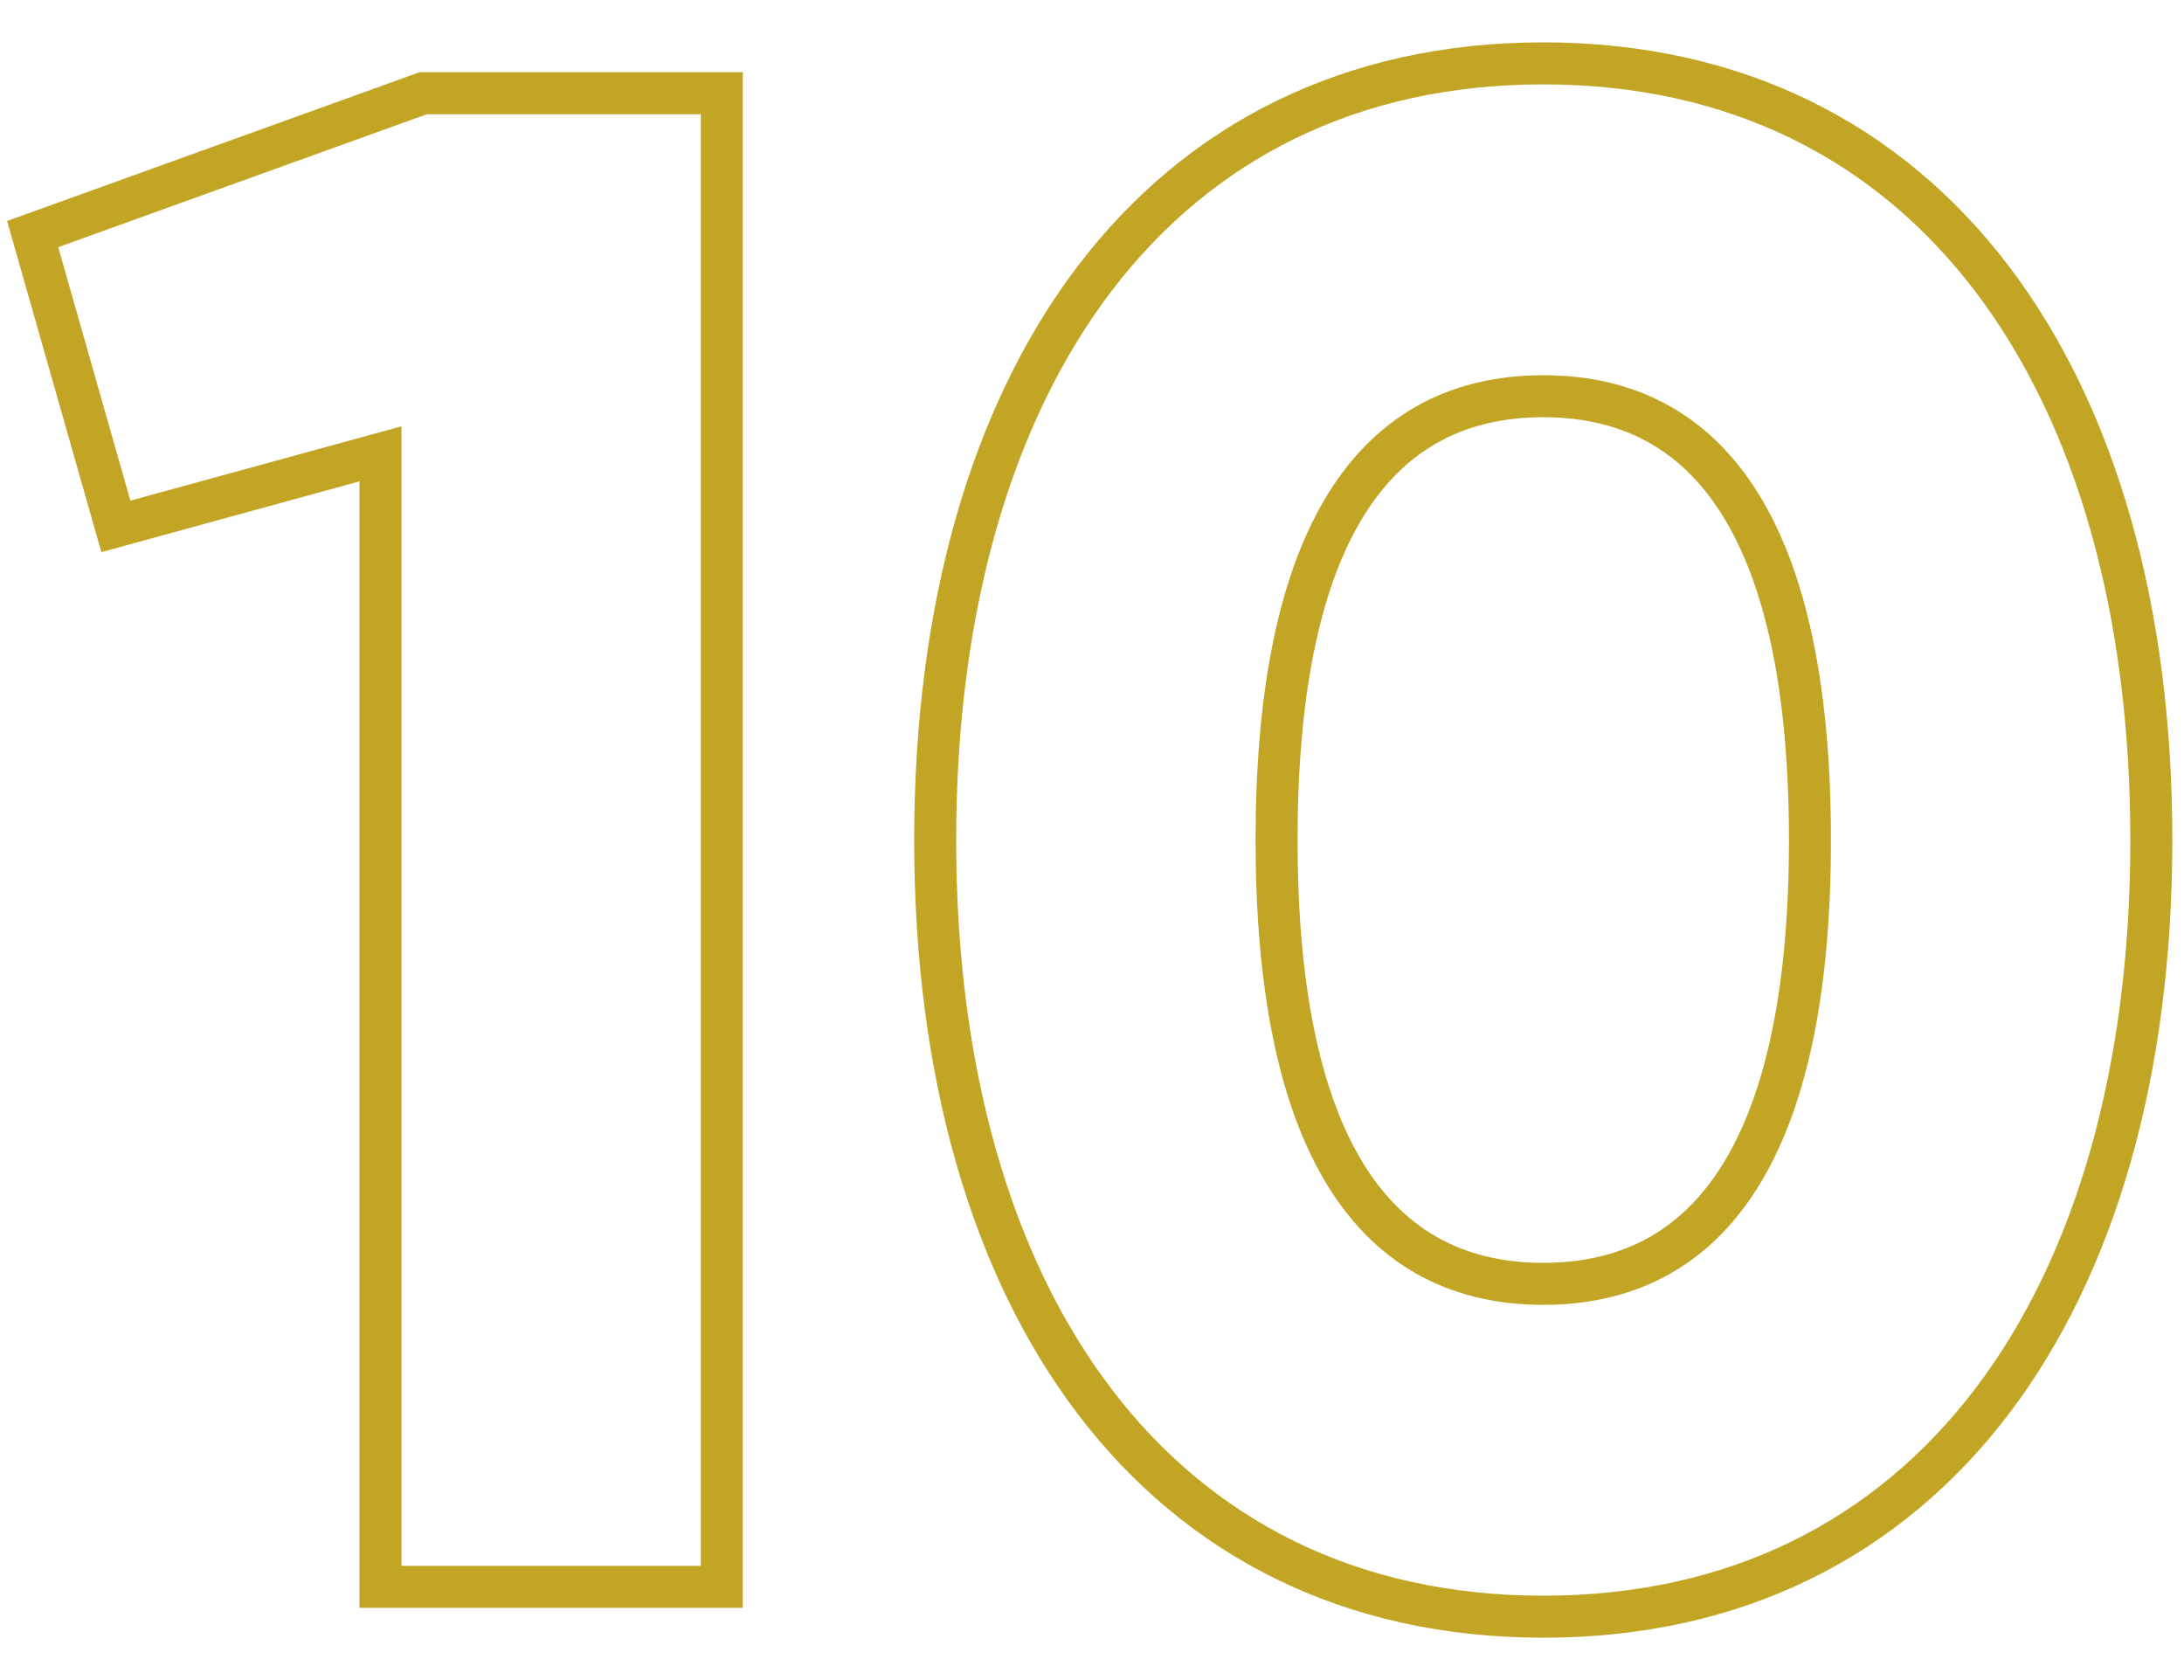
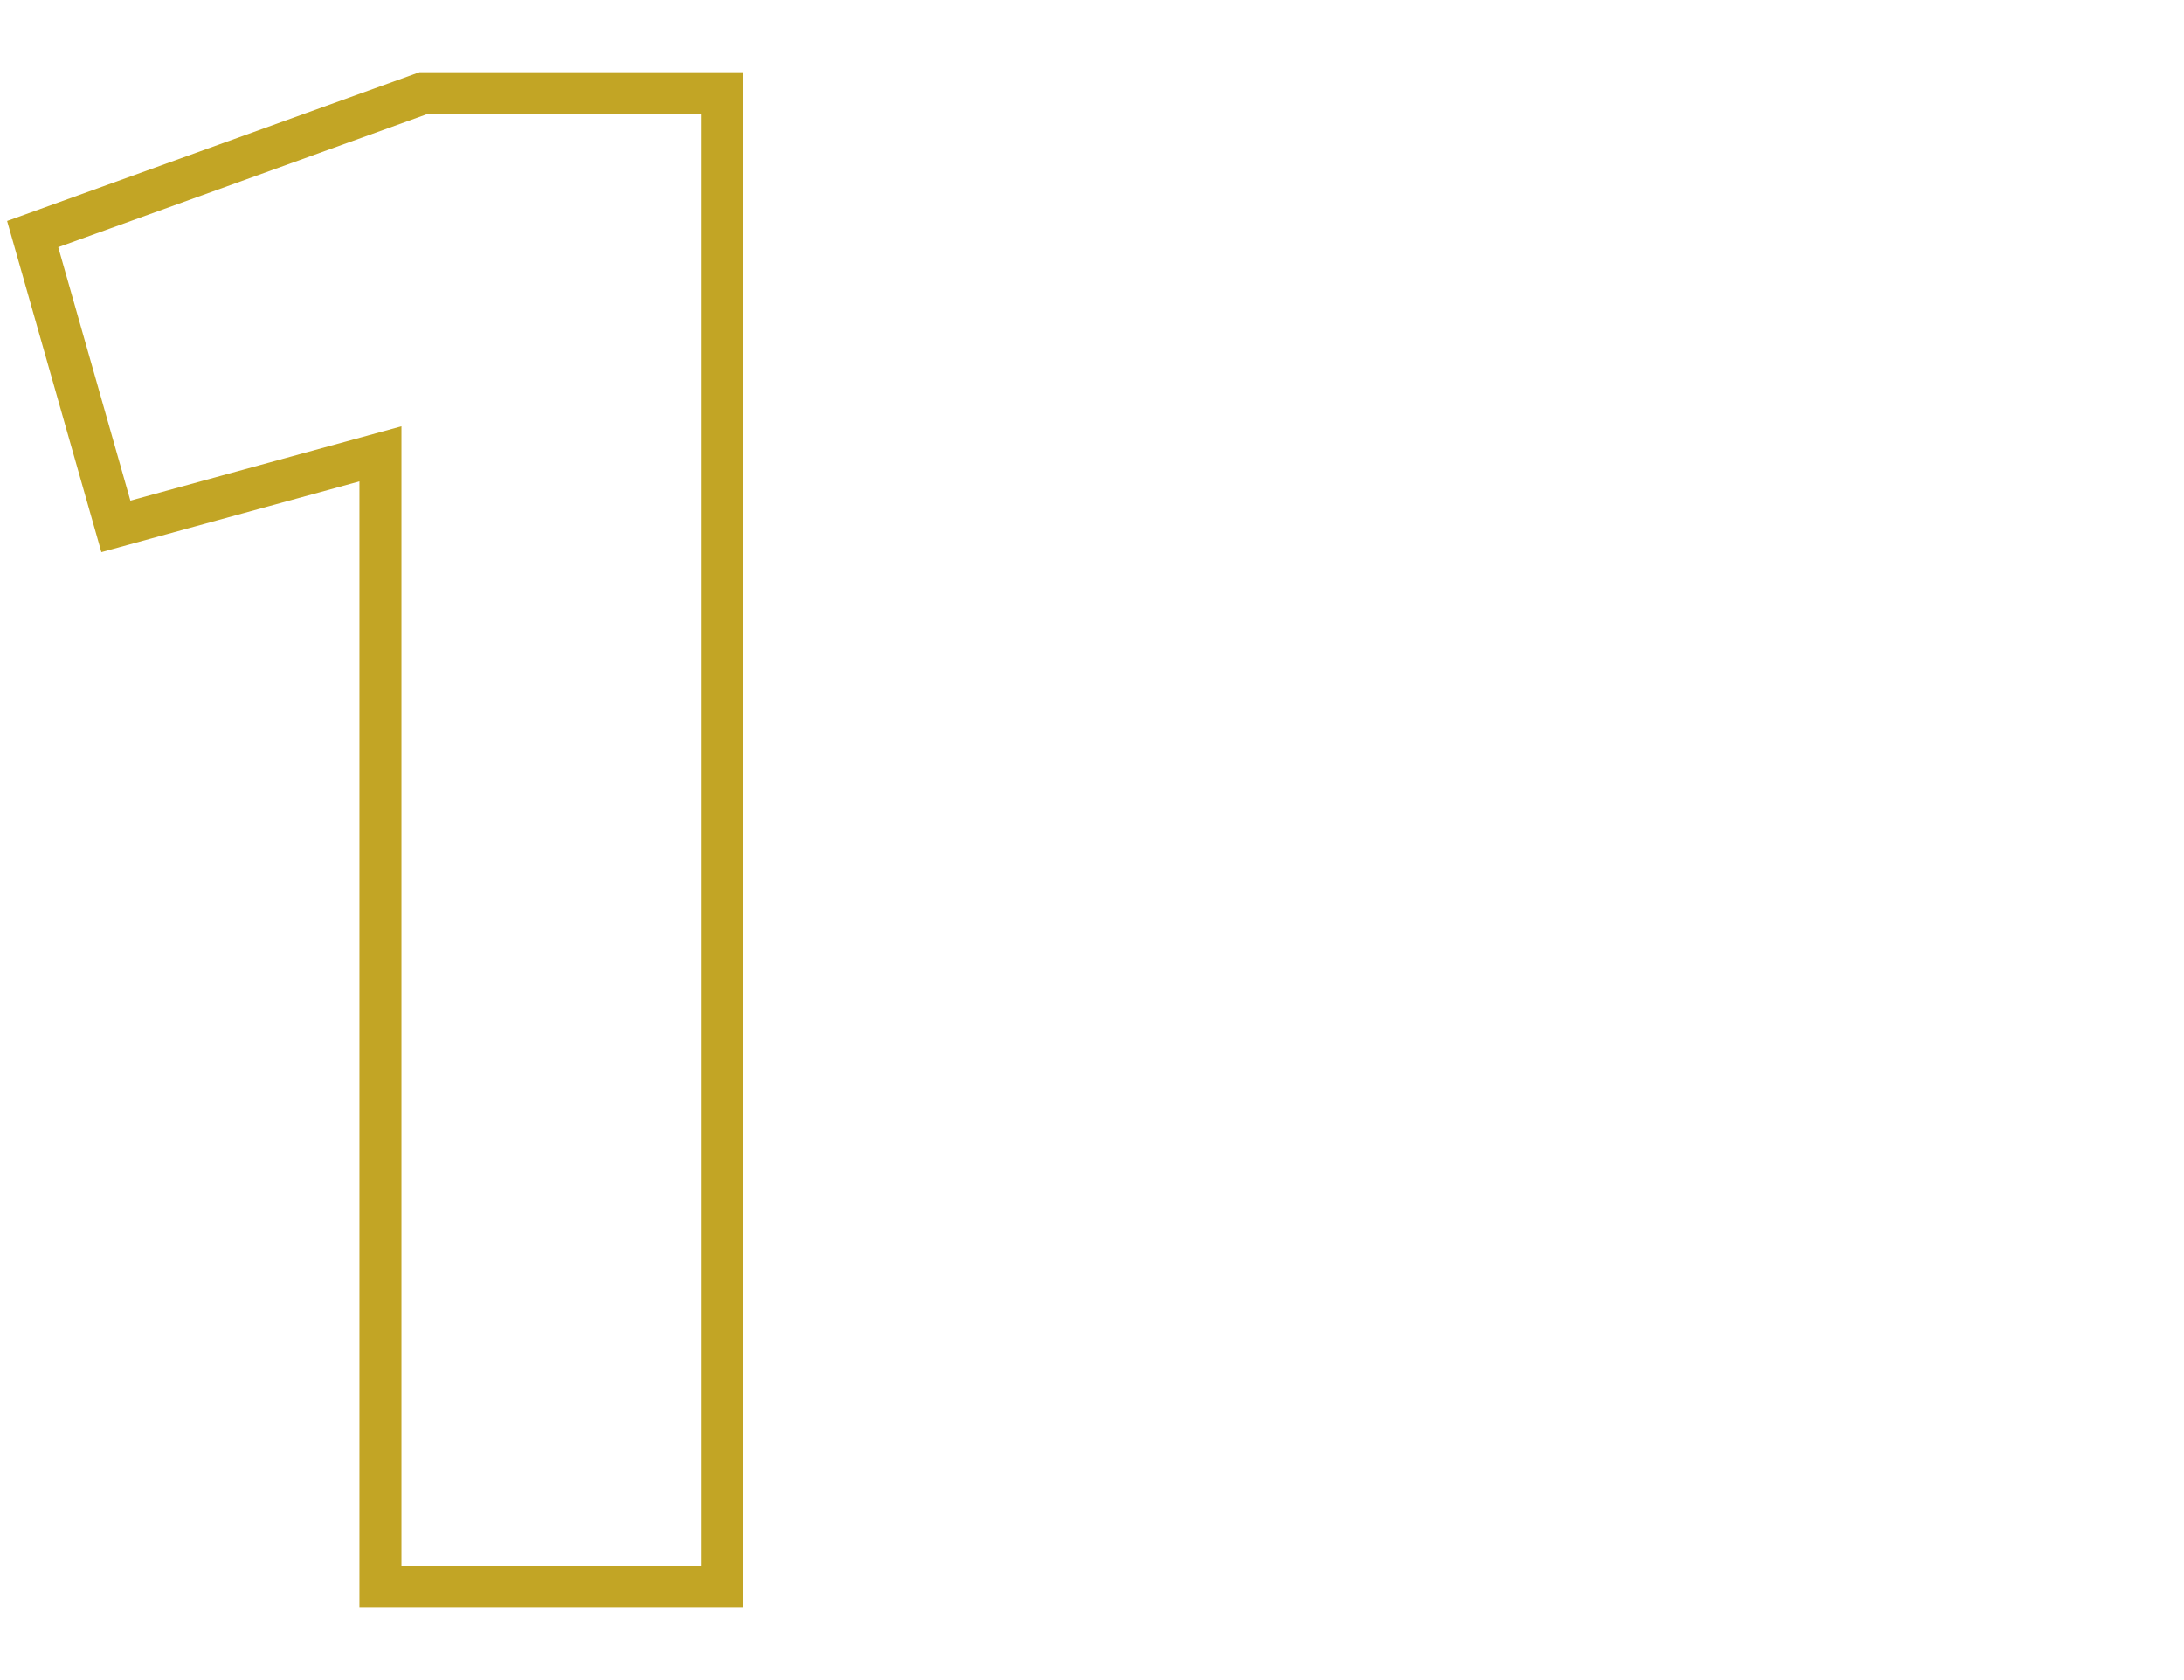
<svg xmlns="http://www.w3.org/2000/svg" xml:space="preserve" width="26mm" height="20mm" style="shape-rendering:geometricPrecision; text-rendering:geometricPrecision; image-rendering:optimizeQuality; fill-rule:evenodd; clip-rule:evenodd" viewBox="0 0 2600 2000">
  <defs>
    <style type="text/css">  .str0 {stroke:#C2A525;stroke-width:50;stroke-miterlimit:22.926} .fil0 {fill:none;fill-rule:nonzero}  </style>
  </defs>
  <g id="Слой_x0020_1">
    <polygon class="fil0 str0" points="503.71,111 38.89,278.64 137.95,626.62 452.91,540.26 452.91,1889 859.31,1889 859.31,111 " />
-     <path id="1" class="fil0 str0" d="M1837.21 1924.56c459.74,0 723.9,-375.92 723.9,-924.56 0,-548.64 -264.16,-924.56 -723.9,-924.56 -459.74,0 -723.9,375.92 -723.9,924.56 0,548.64 264.16,924.56 723.9,924.56zm0 -396.24c-213.36,0 -317.5,-185.42 -317.5,-528.32 0,-342.9 104.14,-528.32 317.5,-528.32 213.36,0 317.5,185.42 317.5,528.32 0,342.9 -104.14,528.32 -317.5,528.32z" />
  </g>
</svg>